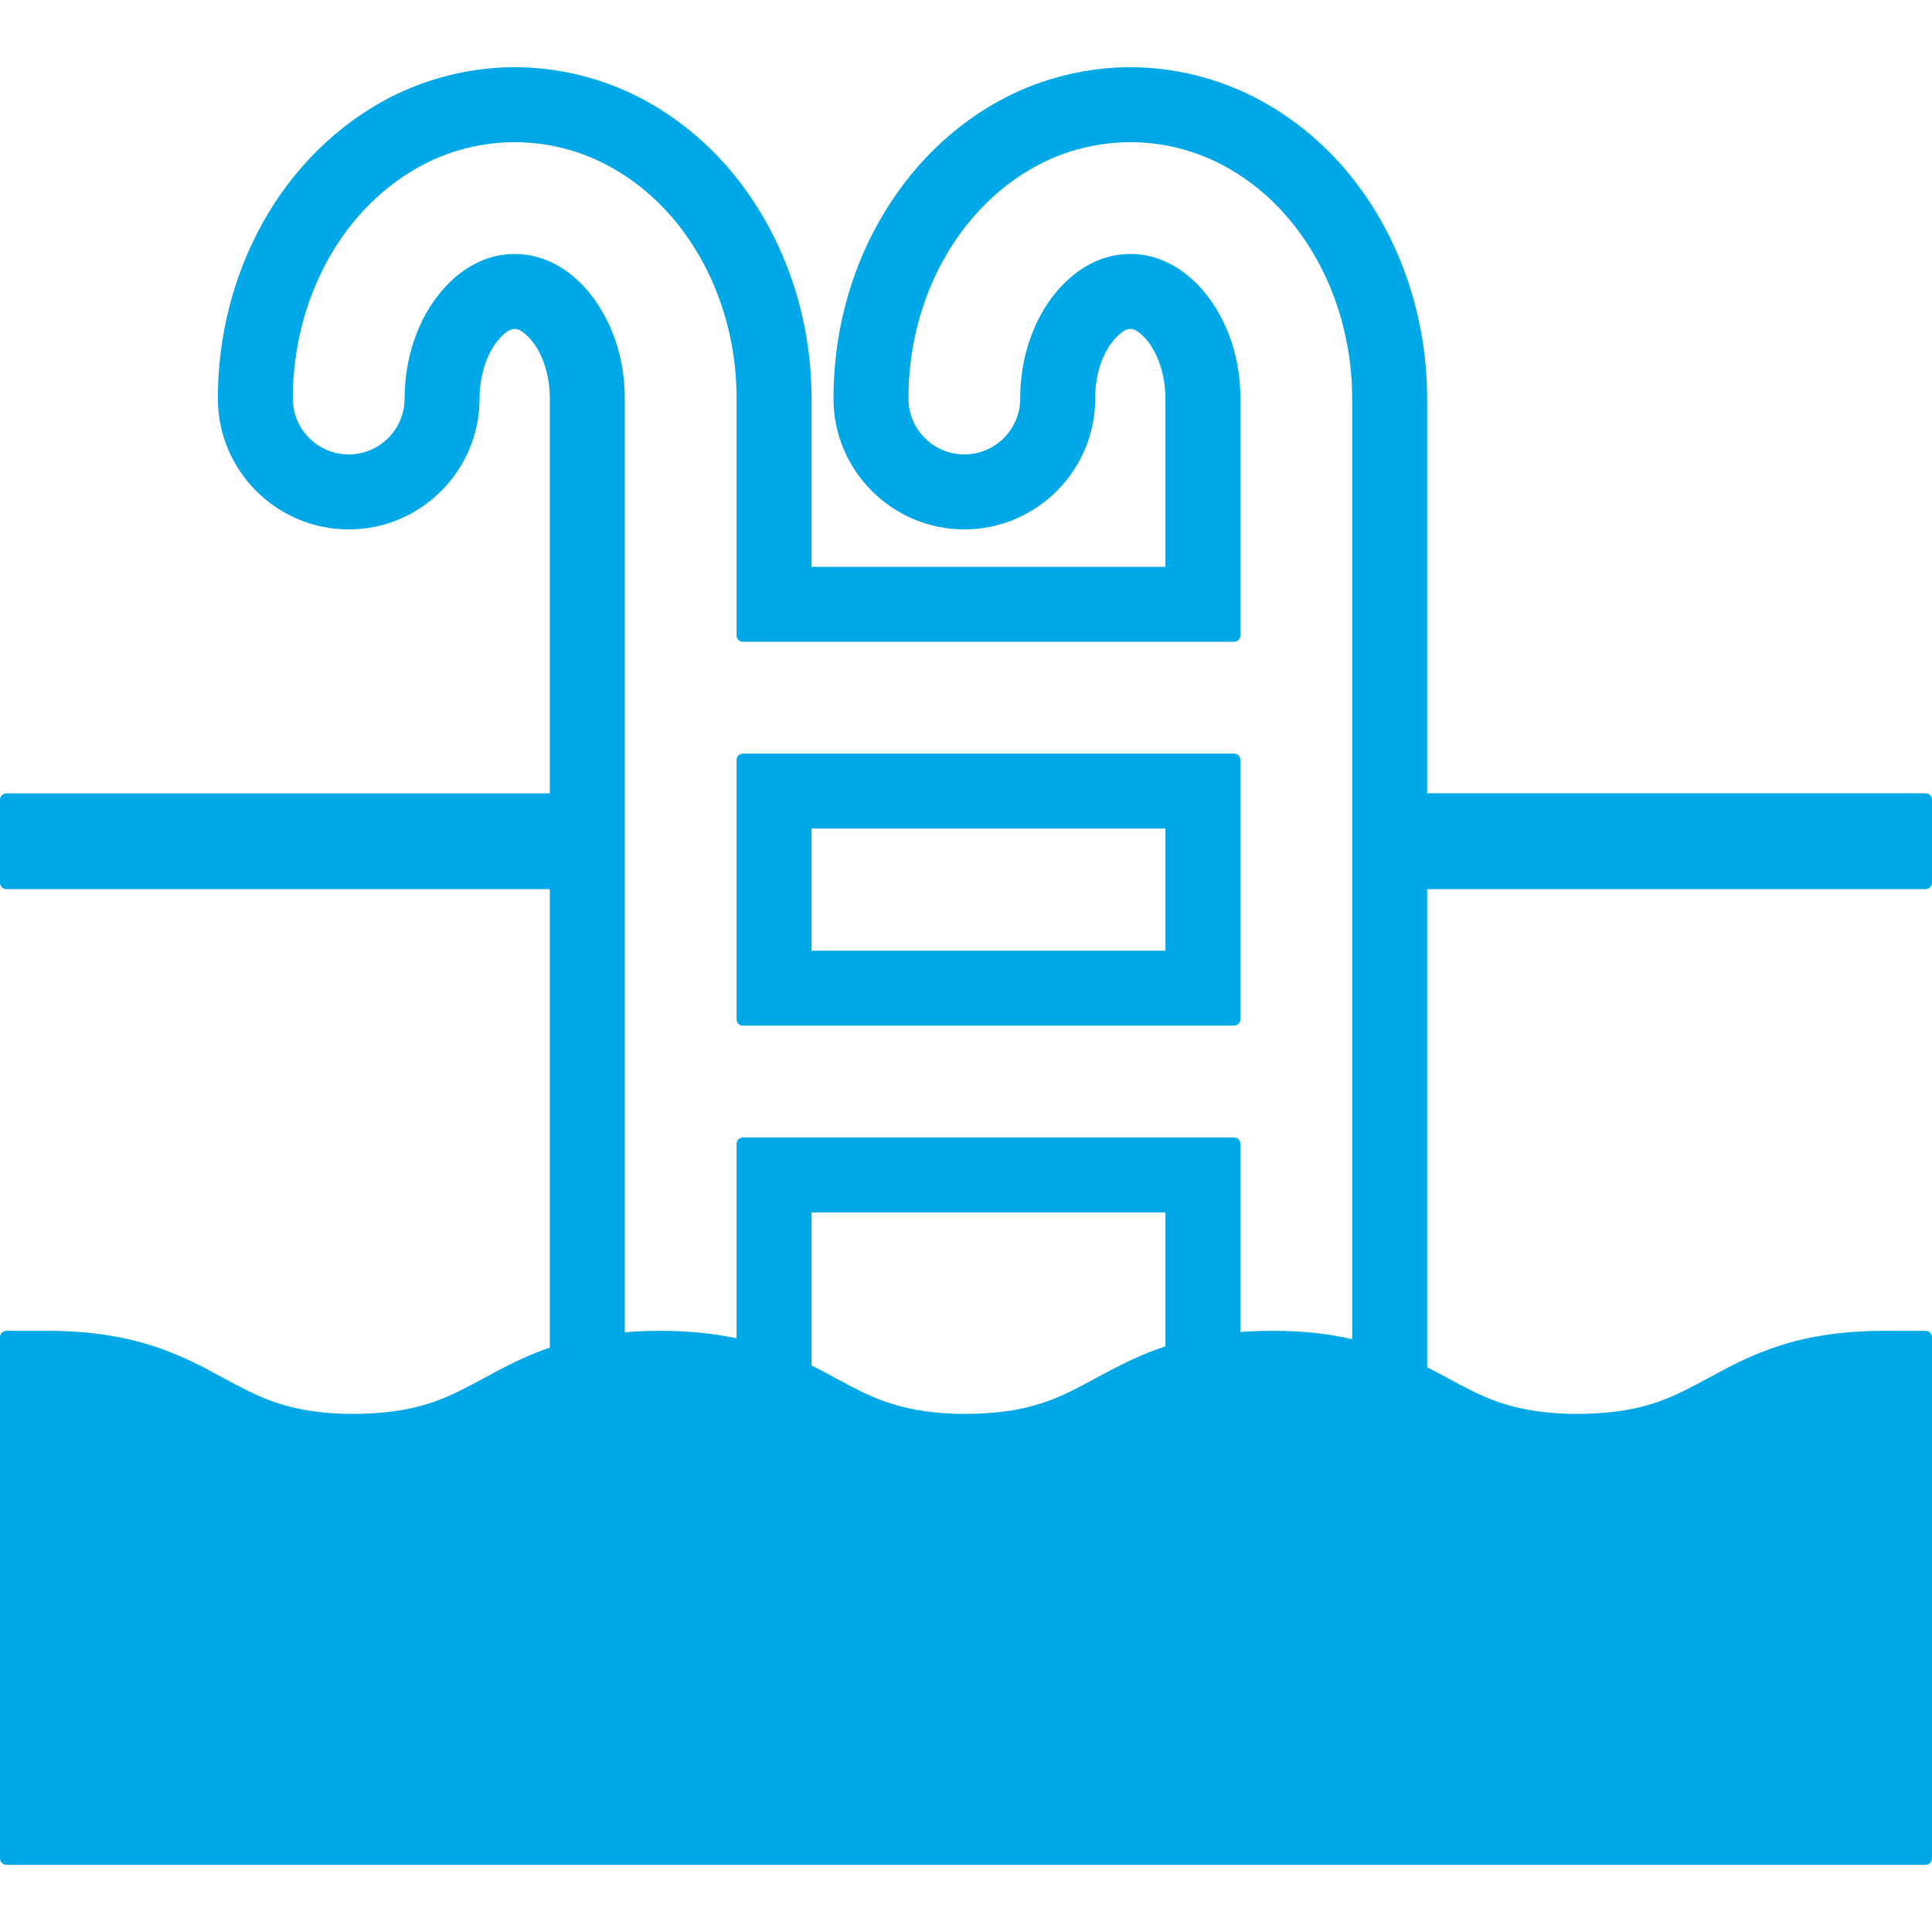
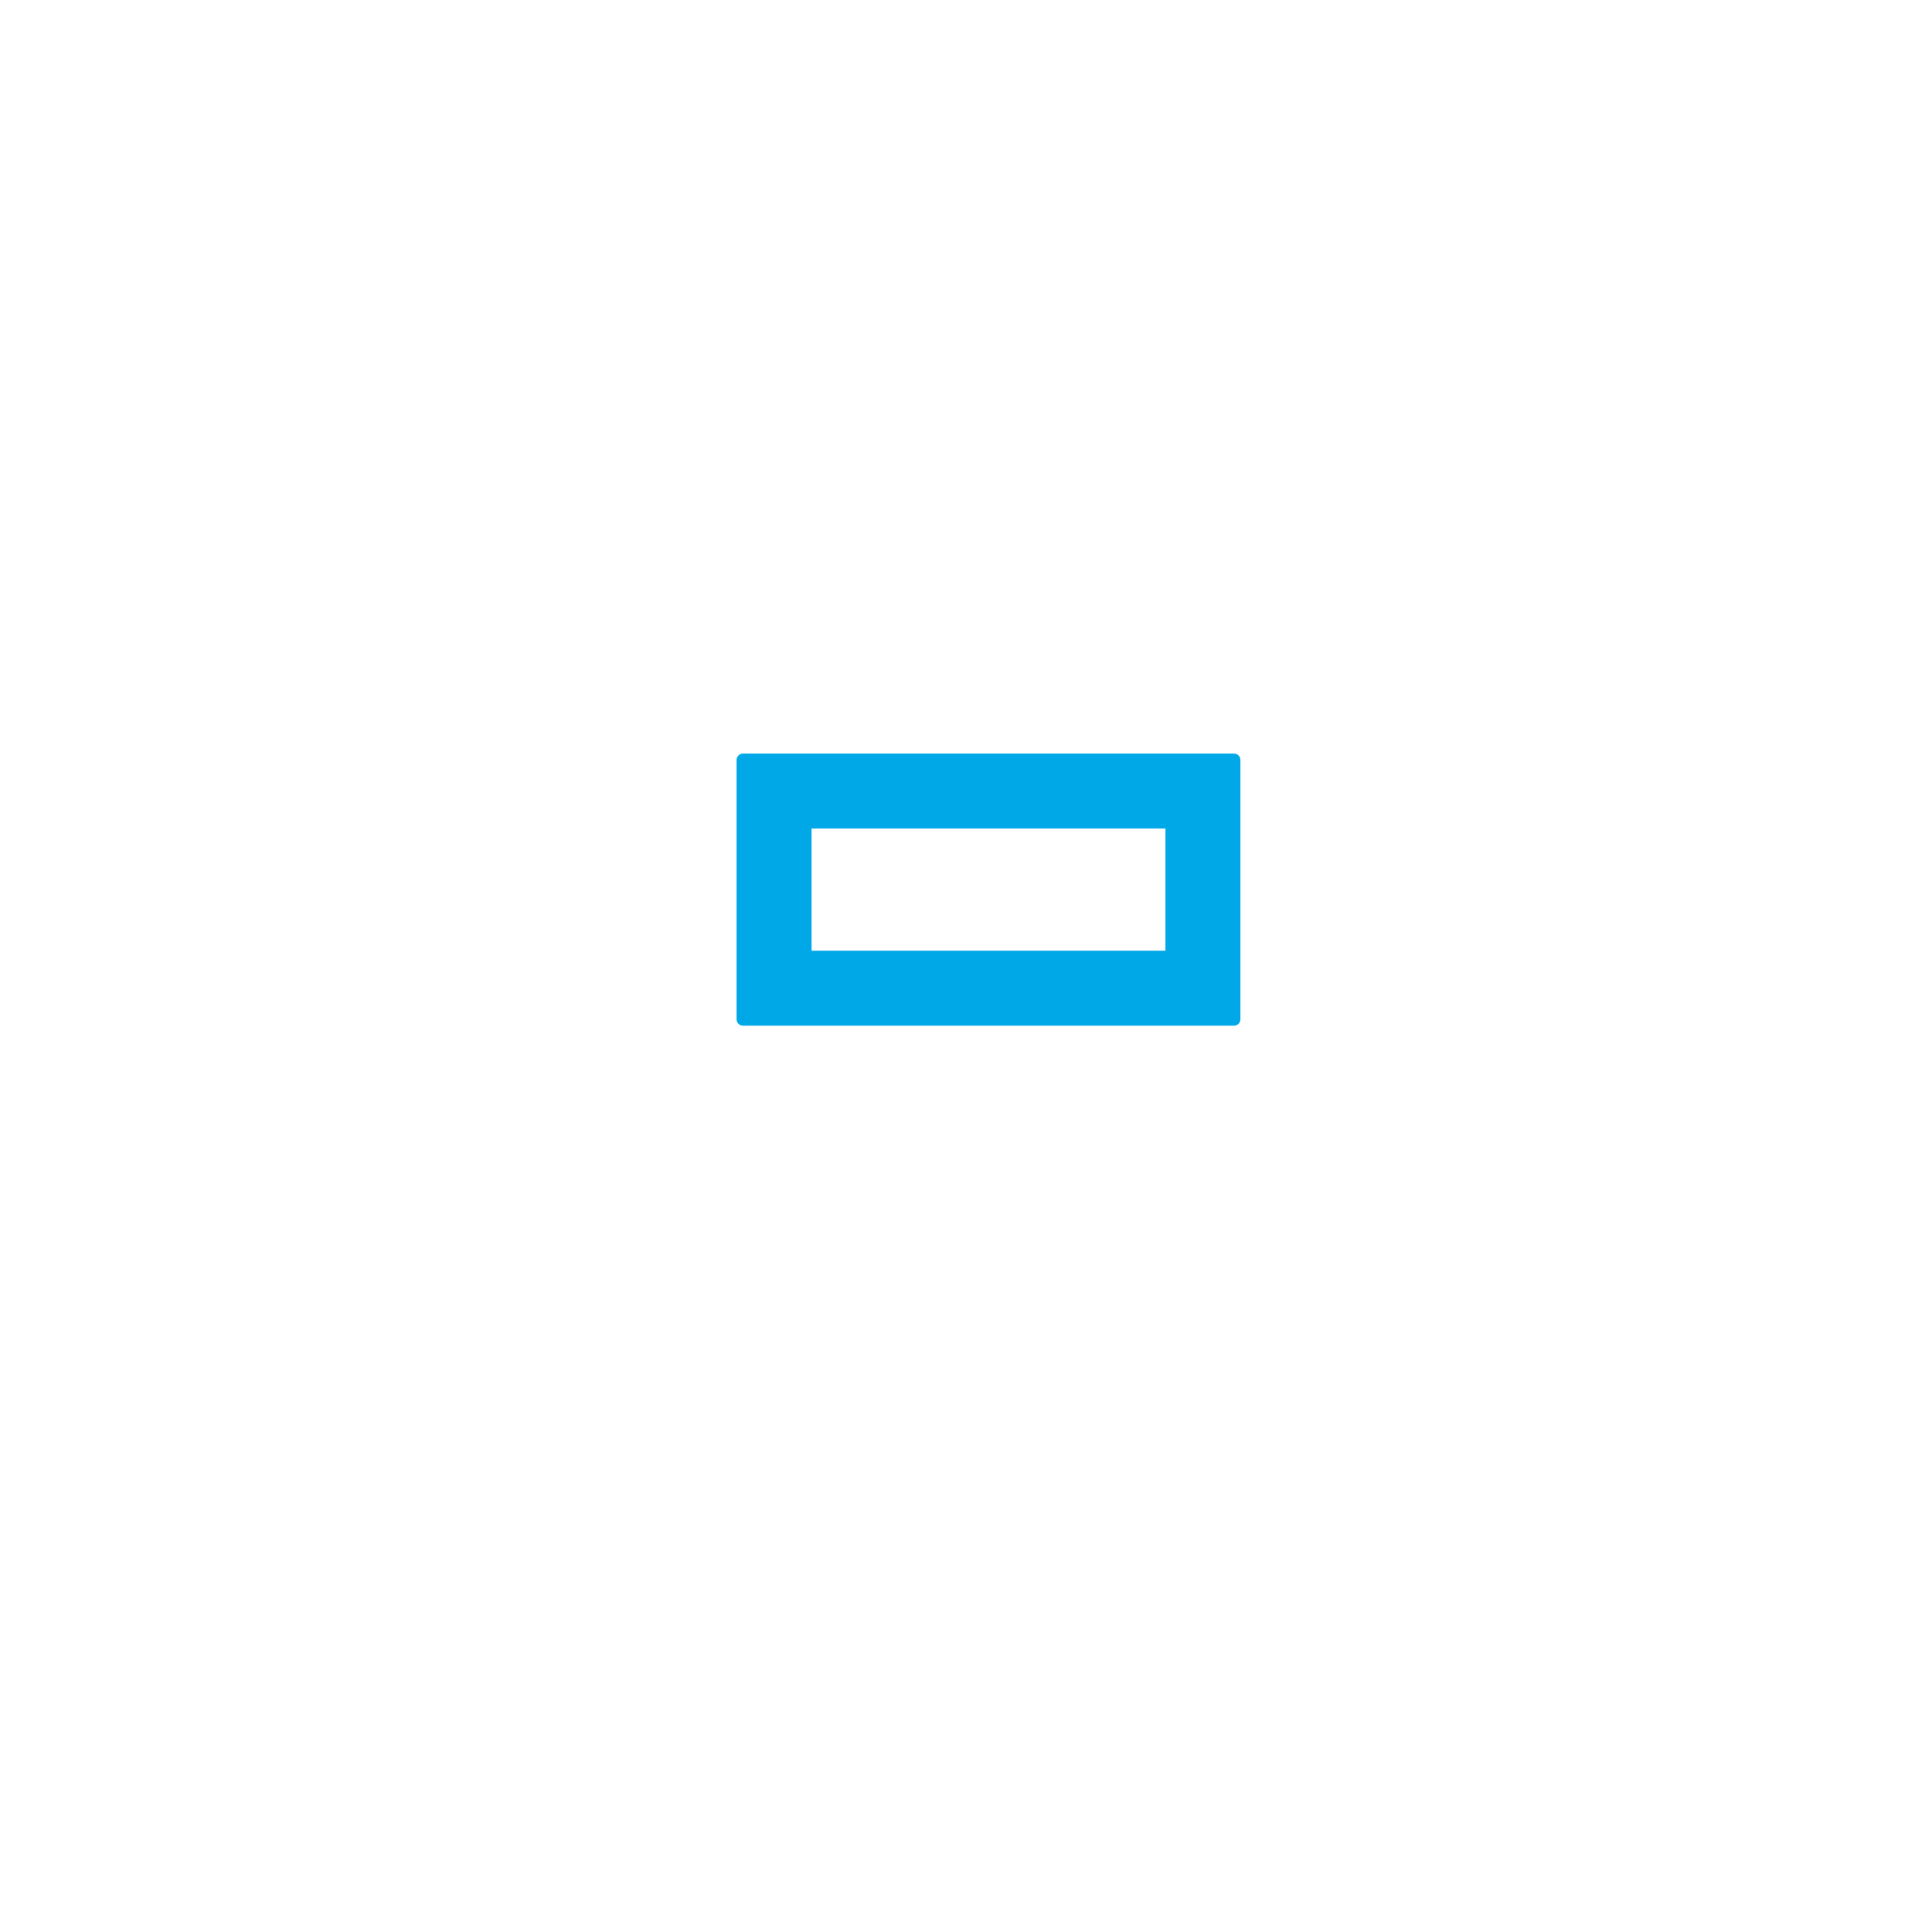
<svg xmlns="http://www.w3.org/2000/svg" width="100" zoomAndPan="magnify" viewBox="0 0 75 75" height="100" preserveAspectRatio="xMidYMid meet" version="1.0">
  <path fill="#00a8e8" d="M 47.906 29.254 L 28.84 29.254 C 28.707 29.254 28.594 29.367 28.594 29.5 L 28.594 39.57 C 28.594 39.707 28.707 39.816 28.84 39.816 L 47.906 39.816 C 48.043 39.816 48.152 39.707 48.152 39.57 L 48.152 29.5 C 48.152 29.367 48.043 29.254 47.906 29.254 Z M 45.242 36.906 L 31.504 36.906 L 31.504 32.164 L 45.242 32.164 Z M 45.242 36.906 " fill-opacity="1" fill-rule="nonzero" />
-   <path fill="#00a8e8" d="M 74.754 34.516 C 74.891 34.516 75 34.402 75 34.266 L 75 31.047 C 75 30.91 74.891 30.797 74.754 30.797 L 55.402 30.797 L 55.402 15.469 C 55.395 12.219 54.312 9.113 52.352 6.727 C 51.32 5.484 50.09 4.488 48.695 3.773 C 47.199 3.012 45.535 2.609 43.879 2.609 C 42.219 2.609 40.551 3.012 39.055 3.773 C 37.004 4.828 35.293 6.512 34.102 8.641 C 32.961 10.672 32.355 13.035 32.355 15.469 C 32.355 18.27 34.637 20.551 37.434 20.551 C 40.234 20.551 42.516 18.27 42.516 15.469 C 42.508 14.594 42.773 13.75 43.23 13.211 C 43.445 12.953 43.625 12.848 43.668 12.824 C 43.773 12.777 43.824 12.77 43.879 12.77 C 43.934 12.77 43.988 12.777 44.074 12.816 C 44.336 12.961 44.586 13.238 44.785 13.594 C 45.082 14.125 45.242 14.793 45.242 15.469 L 45.242 22.004 L 31.504 22.004 L 31.504 15.469 C 31.504 12.227 30.418 9.125 28.449 6.727 C 27.426 5.488 26.199 4.496 24.805 3.773 C 23.309 3.012 21.645 2.609 19.988 2.609 C 18.324 2.609 16.652 3.012 15.156 3.773 C 13.102 4.836 11.387 6.52 10.203 8.641 C 9.062 10.688 8.457 13.051 8.457 15.469 C 8.457 18.27 10.734 20.551 13.539 20.551 C 16.336 20.551 18.617 18.273 18.617 15.469 C 18.617 14.605 18.891 13.742 19.332 13.211 C 19.48 13.031 19.629 12.902 19.77 12.824 C 19.875 12.777 19.926 12.77 19.988 12.77 C 20.035 12.77 20.09 12.777 20.176 12.816 C 20.438 12.965 20.691 13.238 20.895 13.594 C 21.184 14.113 21.344 14.781 21.344 15.469 L 21.344 30.801 L 0.246 30.801 C 0.109 30.801 0 30.91 0 31.047 L 0 34.27 C 0 34.402 0.109 34.516 0.246 34.516 L 21.344 34.516 C 21.344 34.516 21.344 52.293 21.344 52.312 C 20.543 52.59 19.875 52.922 19.375 53.184 L 18.816 53.484 C 18.16 53.836 17.594 54.145 16.965 54.375 C 16.32 54.609 15.367 54.879 13.738 54.887 C 12.578 54.887 11.668 54.758 10.785 54.473 C 10.293 54.312 9.824 54.105 9.219 53.785 L 8.66 53.488 C 8.012 53.133 7.277 52.734 6.367 52.398 C 5.027 51.902 3.578 51.664 1.859 51.664 C 1.859 51.664 0.246 51.664 0.246 51.664 C 0.109 51.664 0 51.773 0 51.91 L 0 72.145 C 0 72.281 0.109 72.391 0.246 72.391 L 74.754 72.391 C 74.891 72.391 75 72.281 75 72.145 L 75 51.91 C 75 51.773 74.891 51.664 74.754 51.664 L 73.141 51.664 C 71.602 51.664 70.258 51.855 69.039 52.254 C 68.148 52.547 67.426 52.902 66.898 53.184 L 66.352 53.477 C 65.691 53.832 65.121 54.141 64.492 54.375 C 63.844 54.609 62.891 54.879 61.254 54.887 C 60.109 54.887 59.172 54.754 58.301 54.473 C 57.809 54.312 57.34 54.105 56.738 53.785 L 56.254 53.527 C 55.984 53.383 55.703 53.227 55.402 53.078 L 55.402 34.516 Z M 45.242 52.266 C 44.41 52.539 43.707 52.883 43.129 53.184 L 42.555 53.492 C 41.91 53.84 41.348 54.145 40.719 54.375 C 40.078 54.609 39.133 54.879 37.492 54.887 C 36.348 54.887 35.41 54.754 34.539 54.469 C 34.051 54.312 33.582 54.105 32.973 53.785 L 32.477 53.52 C 32.176 53.355 31.852 53.18 31.504 53.008 L 31.504 47.066 L 45.242 47.066 Z M 52.492 51.984 C 51.543 51.77 50.555 51.664 49.477 51.664 L 49.371 51.664 C 48.941 51.664 48.539 51.68 48.152 51.707 L 48.152 44.402 C 48.152 44.266 48.043 44.156 47.906 44.156 L 28.84 44.156 C 28.707 44.156 28.594 44.266 28.594 44.402 L 28.594 51.953 C 27.699 51.762 26.727 51.664 25.617 51.664 C 25.617 51.664 25.613 51.664 25.613 51.664 C 25.109 51.664 24.66 51.684 24.254 51.719 L 24.254 15.469 C 24.254 14.273 23.969 13.137 23.426 12.176 C 22.941 11.301 22.258 10.609 21.504 10.23 C 21.008 9.98 20.512 9.859 19.98 9.859 C 19.453 9.859 18.953 9.98 18.461 10.23 C 17.969 10.477 17.5 10.863 17.102 11.348 C 16.215 12.41 15.707 13.914 15.707 15.469 C 15.707 16.668 14.734 17.641 13.535 17.641 C 12.34 17.641 11.367 16.668 11.367 15.469 C 11.367 13.551 11.844 11.676 12.746 10.055 C 13.656 8.43 14.949 7.152 16.484 6.363 C 17.562 5.809 18.773 5.52 19.988 5.52 C 21.191 5.52 22.398 5.809 23.477 6.363 C 24.512 6.895 25.43 7.641 26.211 8.578 C 27.746 10.449 28.594 12.895 28.594 15.469 L 28.594 24.668 C 28.594 24.805 28.703 24.914 28.84 24.914 L 47.906 24.914 C 48.043 24.914 48.152 24.805 48.152 24.668 L 48.152 15.469 C 48.152 14.273 47.867 13.133 47.324 12.176 C 46.84 11.301 46.152 10.609 45.395 10.23 C 44.906 9.98 44.41 9.859 43.879 9.859 C 43.352 9.859 42.852 9.98 42.359 10.23 C 41.875 10.473 41.402 10.859 40.992 11.348 C 40.102 12.422 39.598 13.926 39.605 15.469 C 39.605 16.668 38.633 17.641 37.434 17.641 C 36.238 17.641 35.266 16.668 35.266 15.469 C 35.266 13.535 35.742 11.664 36.645 10.055 C 37.555 8.43 38.848 7.152 40.383 6.363 C 41.461 5.809 42.676 5.52 43.887 5.52 C 45.09 5.52 46.297 5.809 47.375 6.363 C 48.418 6.902 49.336 7.648 50.102 8.578 C 51.637 10.445 52.484 12.891 52.492 15.469 Z M 52.492 51.984 " fill-opacity="1" fill-rule="nonzero" />
</svg>